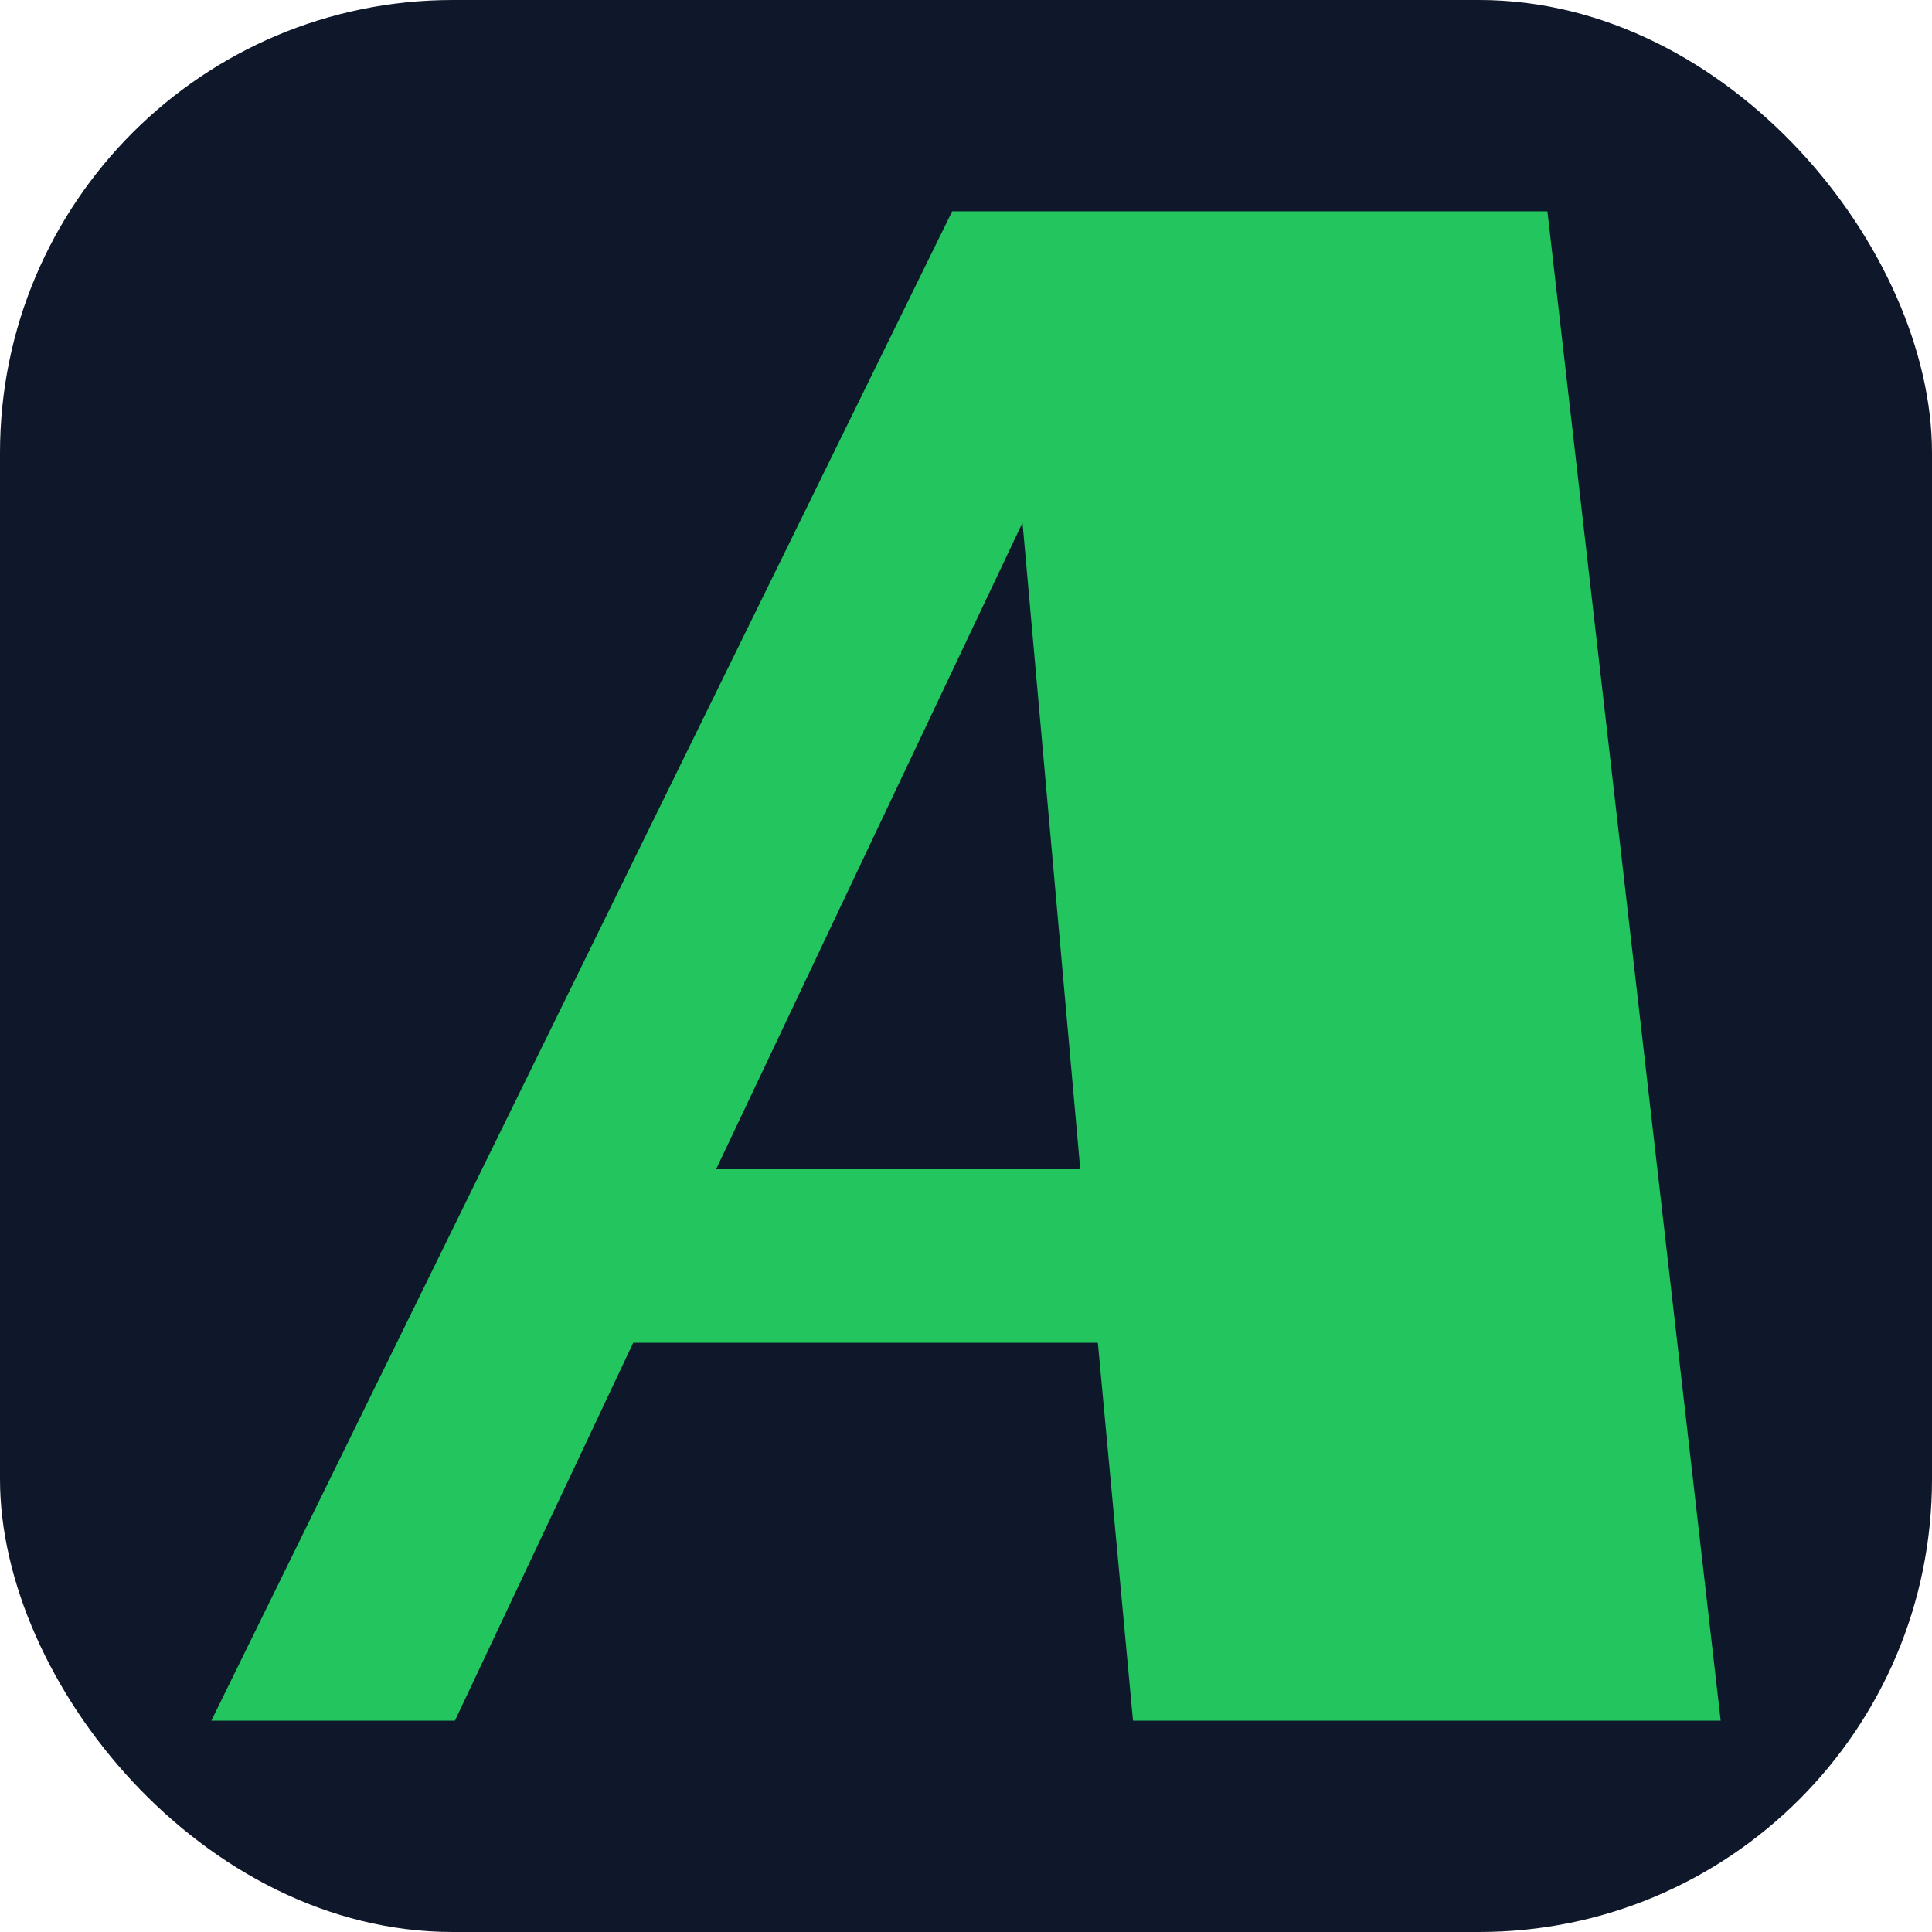
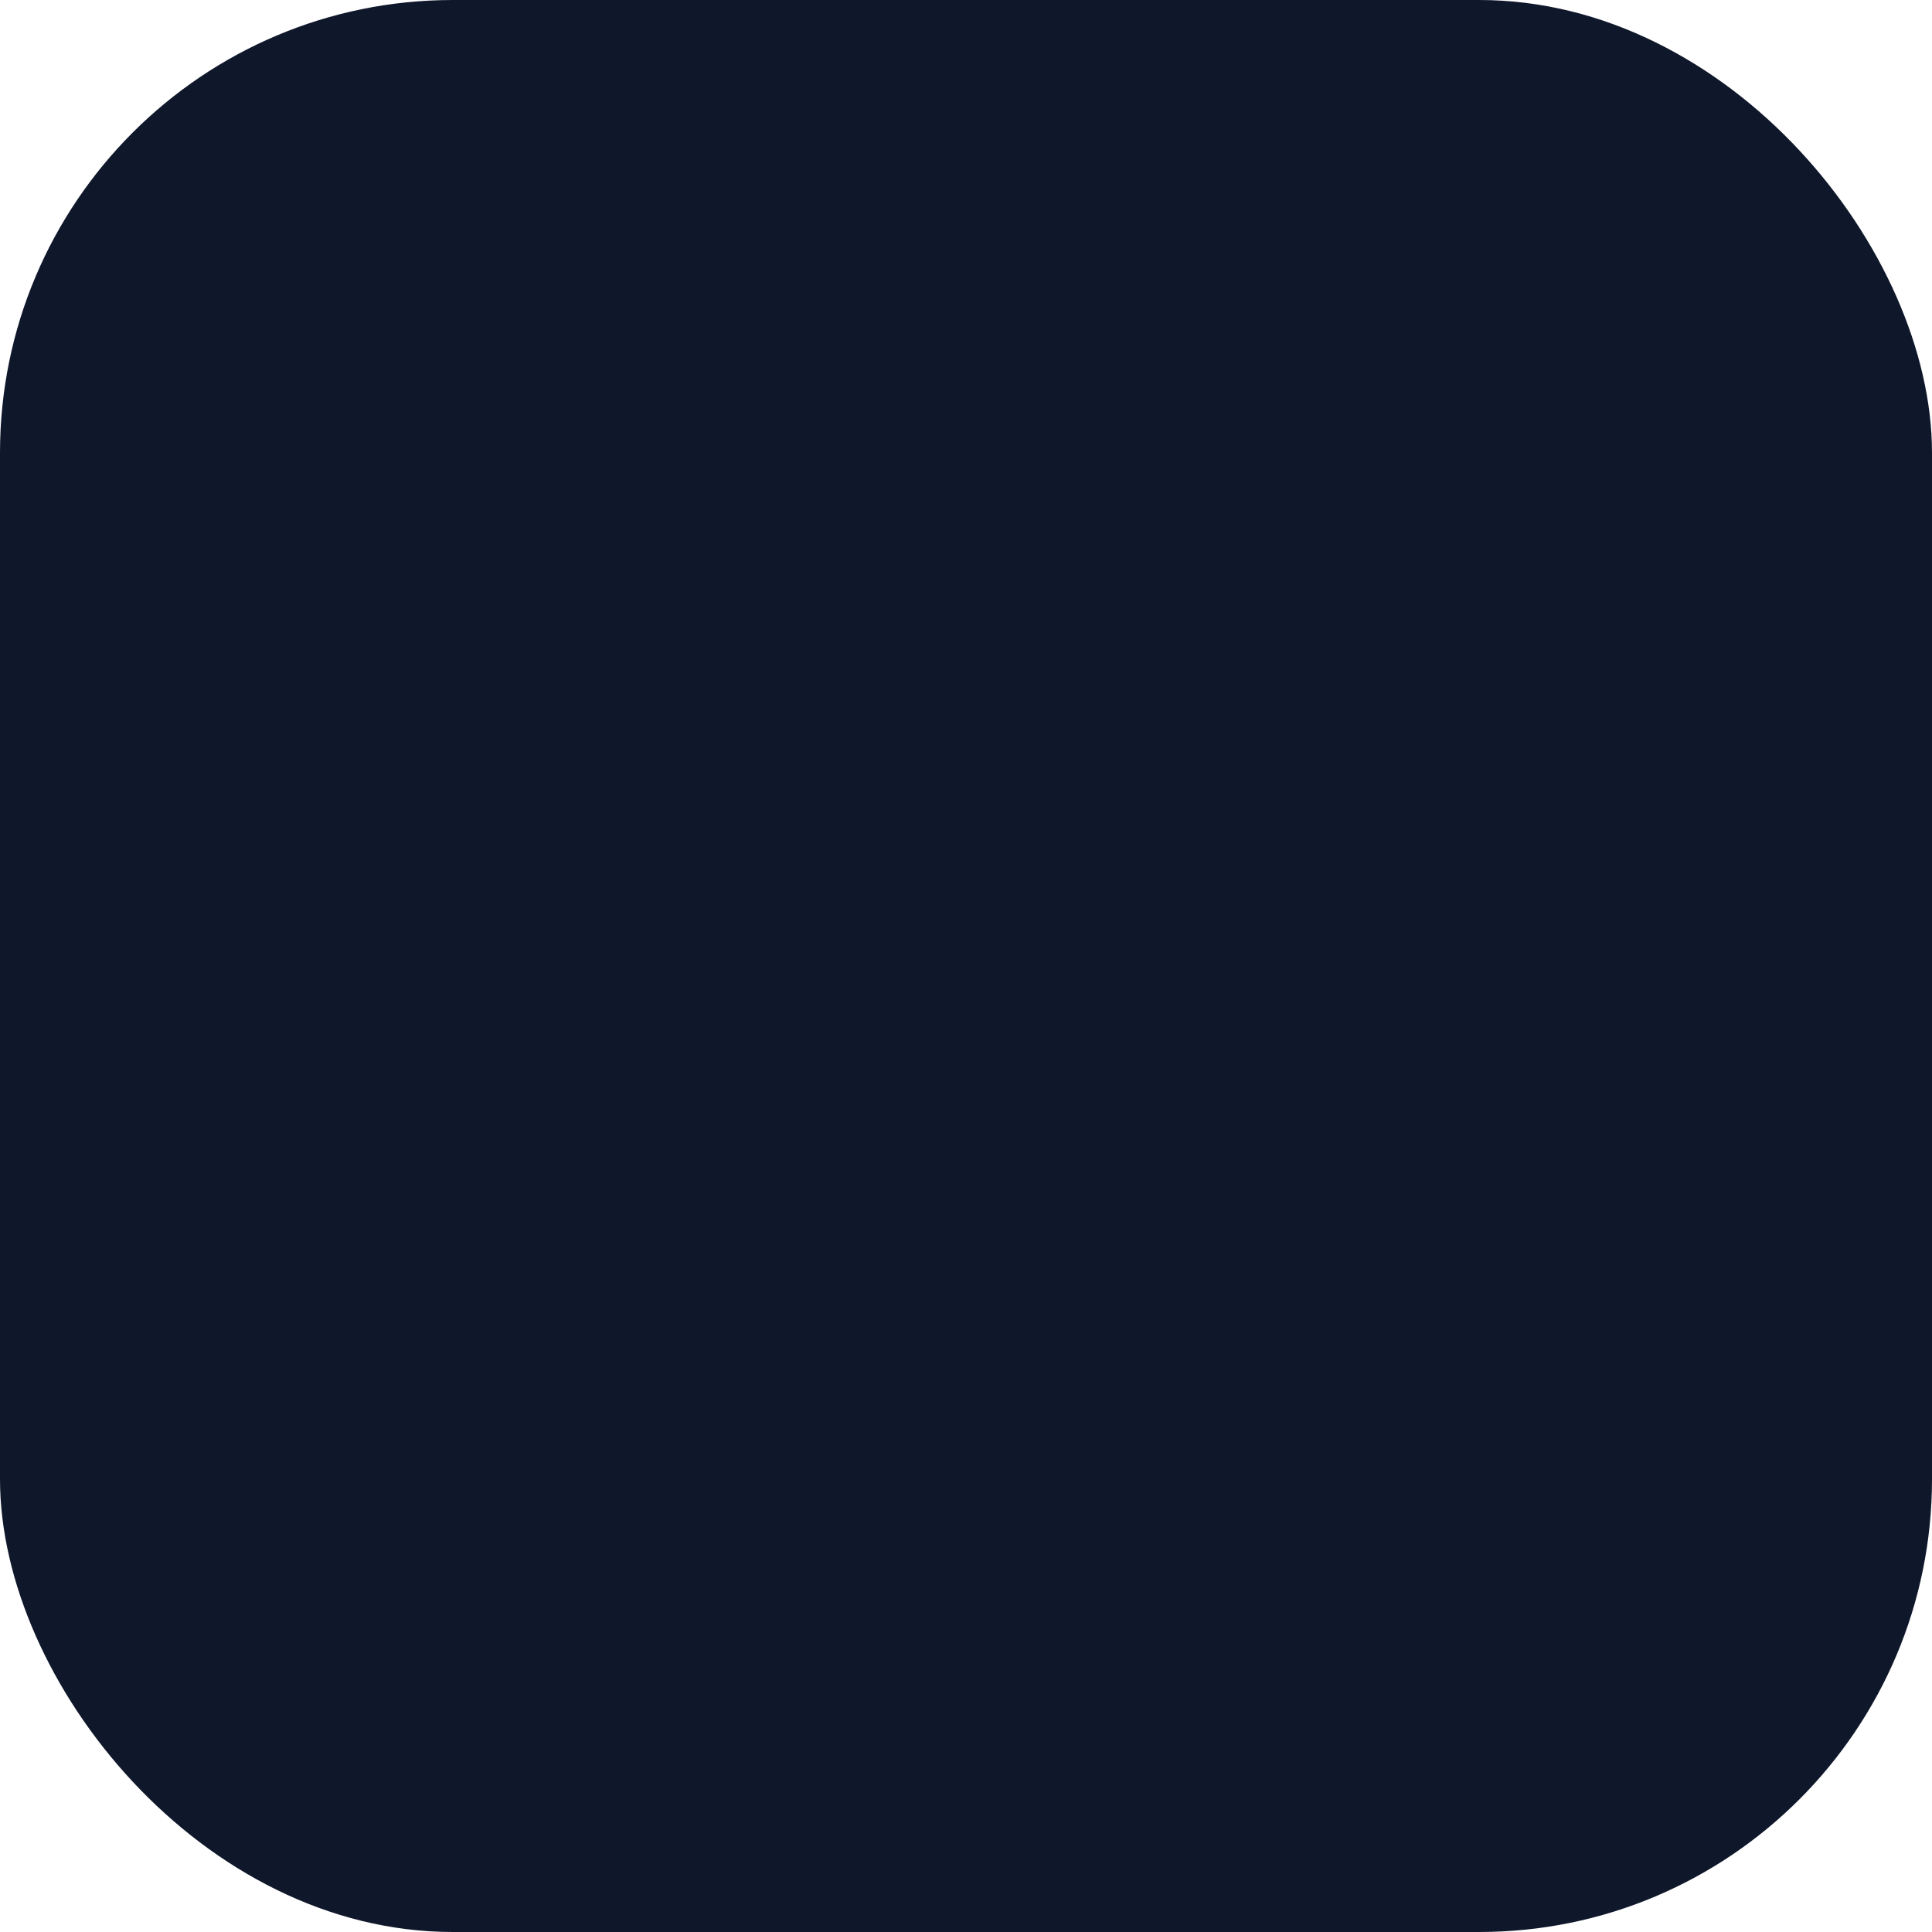
<svg xmlns="http://www.w3.org/2000/svg" width="64" height="64" viewBox="0 0 64 64" fill="none">
  <rect width="64" height="64" rx="15" fill="#0F172A" />
-   <path d="M57 57H37.532L36.368 44.48H20.977L15.07 57H7L31.542 7H51.26L57 57ZM23.722 38.732H35.785L33.872 17.315L23.722 38.732Z" fill="#22C55E" />
</svg>